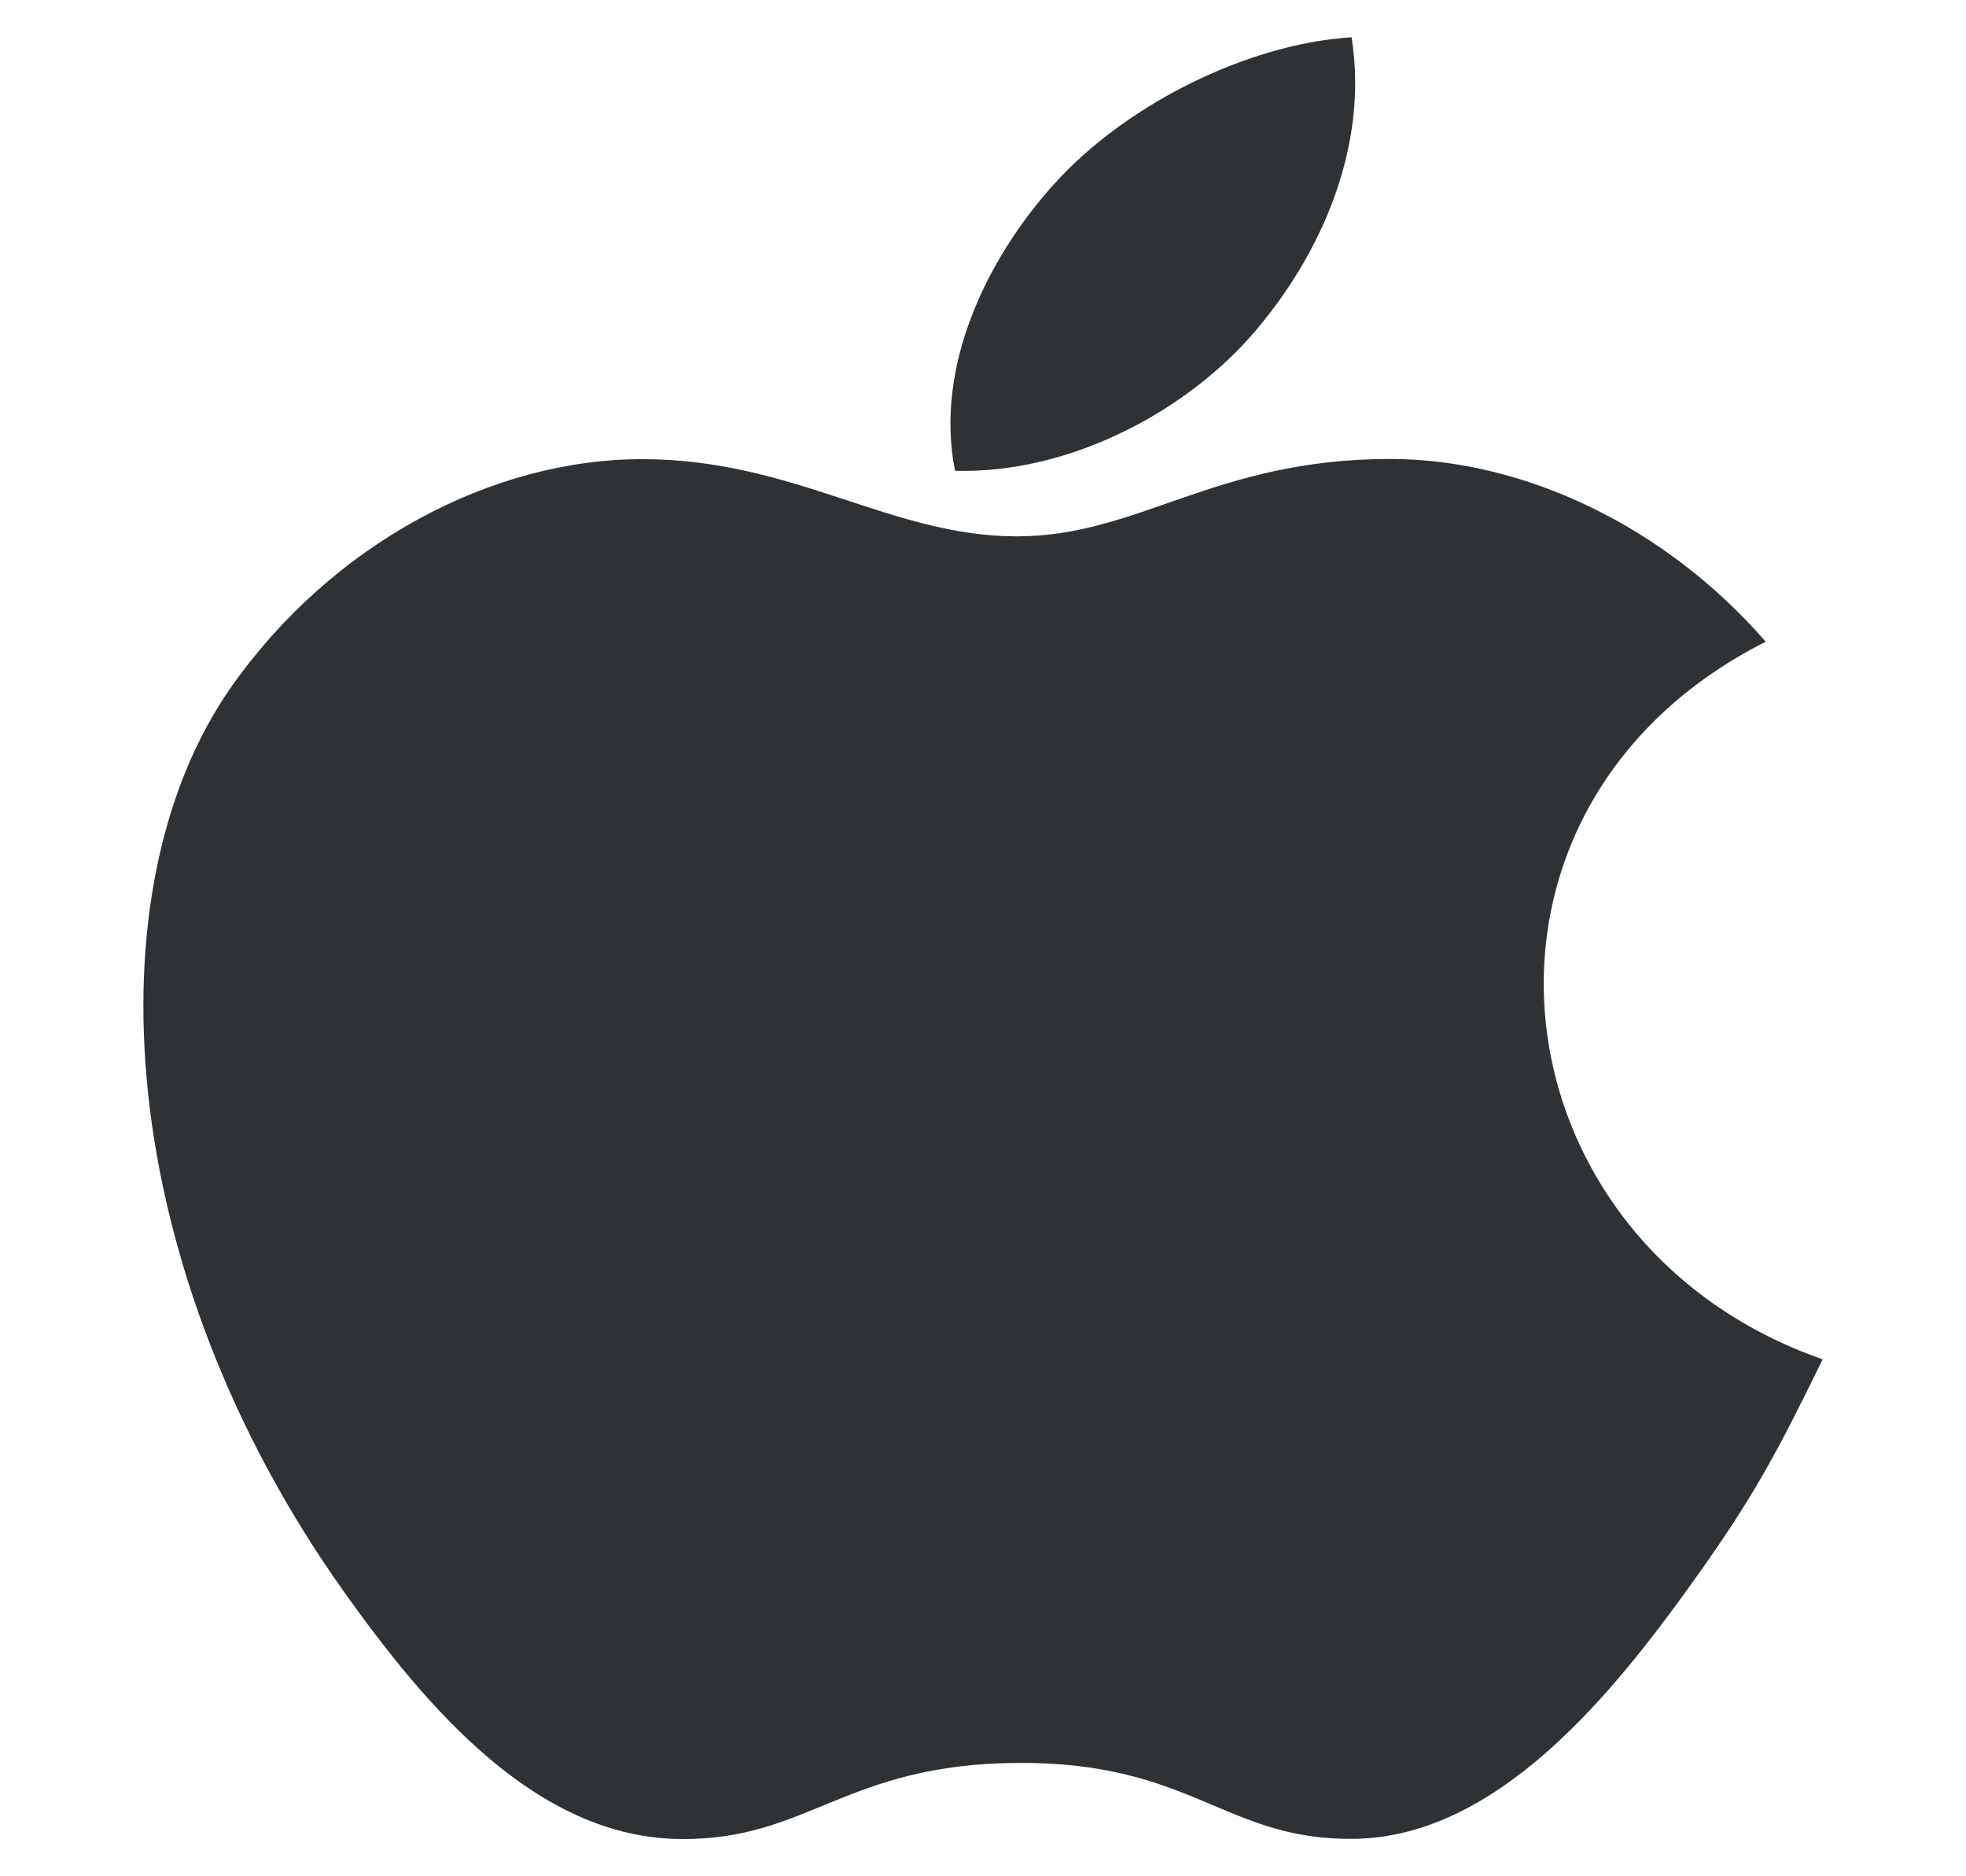
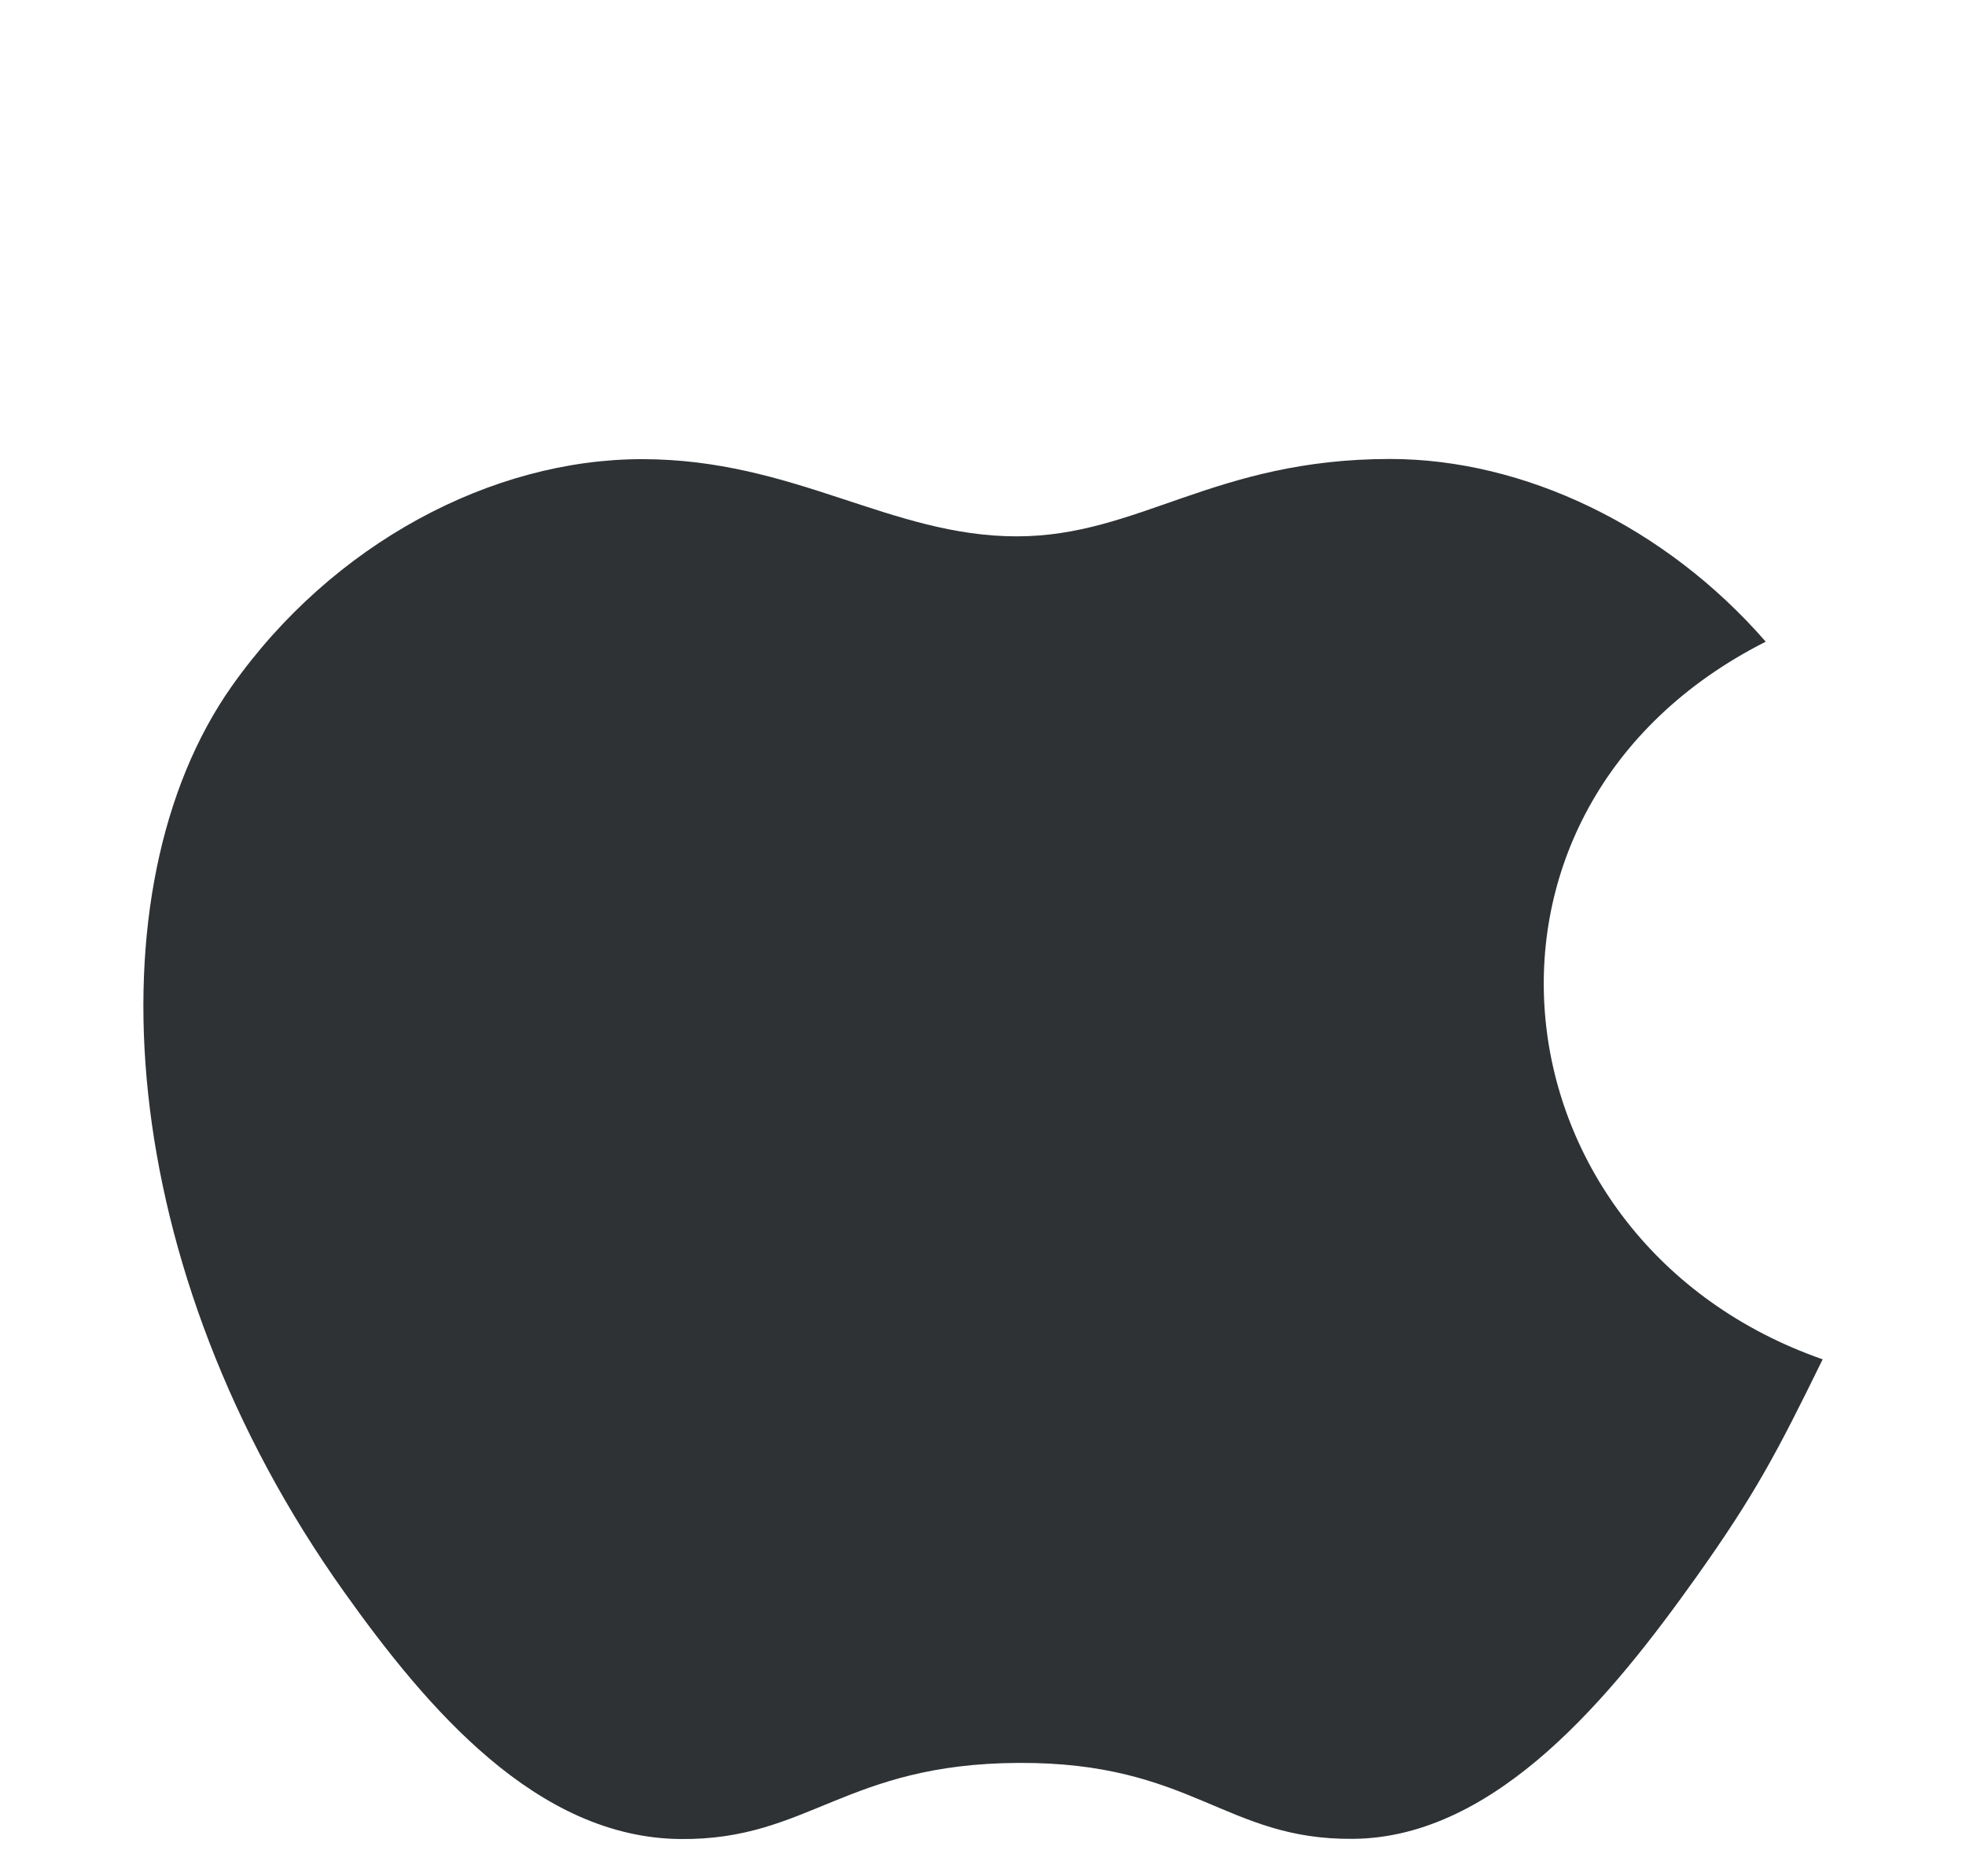
<svg xmlns="http://www.w3.org/2000/svg" width="22" height="21" viewBox="0 0 22 21" fill="none">
  <g clip-path="url(#clip0_320_765)">
-     <path d="M15.124 0.417C13.951 0.491 12.58 1.179 11.782 2.075C11.053 2.888 10.453 4.096 10.687 5.269C11.969 5.306 13.293 4.601 14.06 3.69C14.778 2.842 15.321 1.642 15.124 0.417Z" fill="#2E3234" />
    <path d="M19.759 7.182C18.633 5.888 17.051 5.137 15.556 5.137C13.583 5.137 12.748 6.003 11.377 6.003C9.964 6.003 8.89 5.139 7.184 5.139C5.508 5.139 3.723 6.078 2.591 7.684C1 9.945 1.273 14.197 3.851 17.818C4.773 19.113 6.005 20.571 7.617 20.583C9.051 20.596 9.455 19.74 11.398 19.731C13.341 19.721 13.709 20.595 15.141 20.581C16.754 20.569 18.053 18.955 18.976 17.659C19.637 16.73 19.883 16.262 20.396 15.214C16.666 13.912 16.067 9.049 19.759 7.182Z" fill="#2E3234" />
  </g>
  <defs>
    <clipPath id="clip0_320_765">
      <rect y="0.417" width="22" height="20.167" fill="white" />
    </clipPath>
  </defs>
</svg>